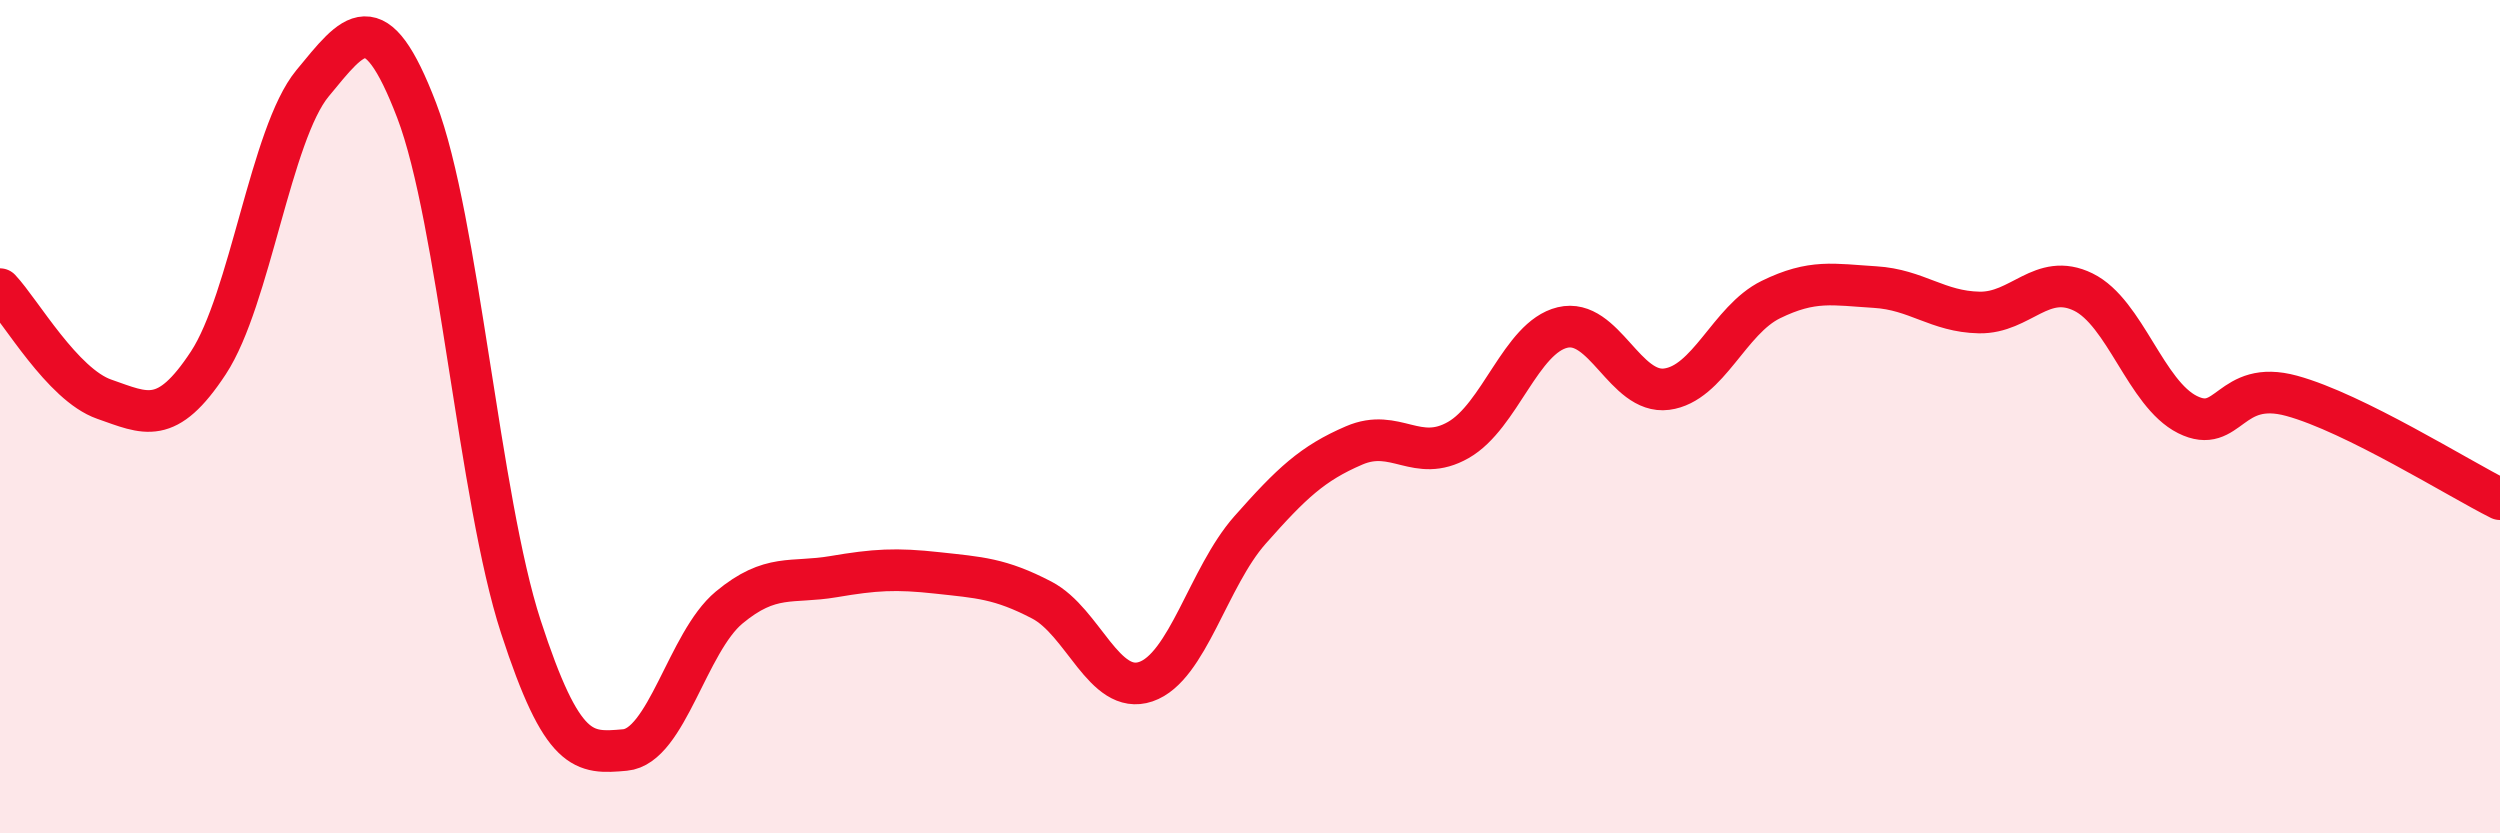
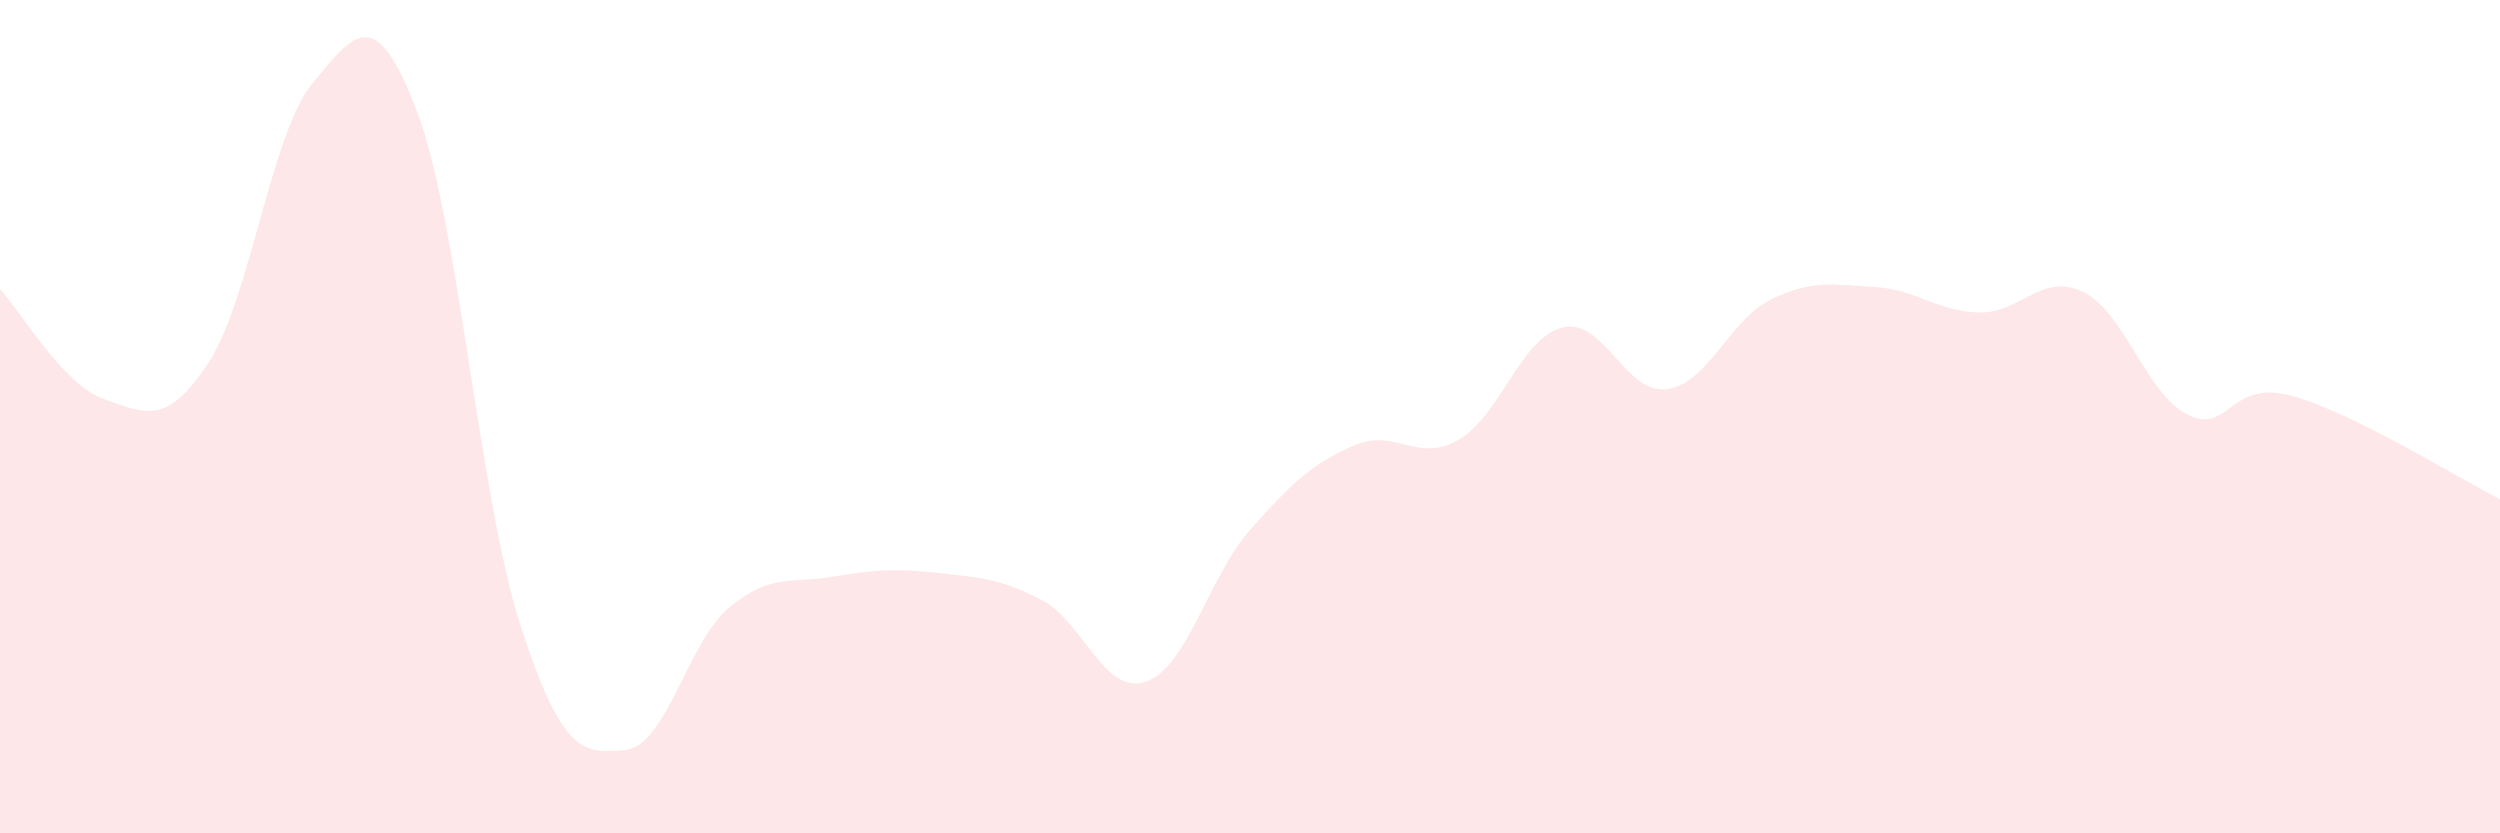
<svg xmlns="http://www.w3.org/2000/svg" width="60" height="20" viewBox="0 0 60 20">
  <path d="M 0,6.94 C 0.5,7.47 1.5,9.23 2.5,9.58 C 3.5,9.93 4,10.23 5,8.71 C 6,7.19 6.5,3.21 7.5,2 C 8.5,0.79 9,0.04 10,2.65 C 11,5.26 11.5,11.97 12.5,15.04 C 13.5,18.11 14,18.09 15,18 C 16,17.91 16.5,15.41 17.5,14.58 C 18.5,13.75 19,14.01 20,13.84 C 21,13.67 21.5,13.64 22.5,13.75 C 23.5,13.86 24,13.88 25,14.4 C 26,14.92 26.5,16.7 27.5,16.36 C 28.5,16.02 29,13.85 30,12.72 C 31,11.59 31.5,11.12 32.5,10.69 C 33.5,10.26 34,11.13 35,10.56 C 36,9.99 36.5,8.1 37.5,7.86 C 38.5,7.62 39,9.47 40,9.34 C 41,9.21 41.5,7.68 42.5,7.19 C 43.5,6.7 44,6.83 45,6.89 C 46,6.95 46.5,7.48 47.5,7.5 C 48.5,7.52 49,6.52 50,7.01 C 51,7.5 51.5,9.45 52.5,9.95 C 53.5,10.45 53.5,9.09 55,9.5 C 56.5,9.91 59,11.48 60,11.98L60 20L0 20Z" fill="#EB0A25" opacity="0.1" stroke-linecap="round" stroke-linejoin="round" />
-   <path d="M 0,6.94 C 0.5,7.47 1.5,9.23 2.5,9.58 C 3.5,9.93 4,10.23 5,8.71 C 6,7.19 6.5,3.21 7.5,2 C 8.5,0.79 9,0.04 10,2.65 C 11,5.26 11.5,11.97 12.5,15.04 C 13.5,18.11 14,18.09 15,18 C 16,17.91 16.5,15.41 17.5,14.58 C 18.5,13.75 19,14.01 20,13.84 C 21,13.67 21.5,13.64 22.5,13.75 C 23.5,13.86 24,13.88 25,14.4 C 26,14.92 26.5,16.7 27.5,16.36 C 28.5,16.02 29,13.85 30,12.72 C 31,11.59 31.5,11.12 32.5,10.69 C 33.5,10.26 34,11.13 35,10.56 C 36,9.99 36.5,8.1 37.5,7.86 C 38.5,7.62 39,9.47 40,9.34 C 41,9.21 41.5,7.68 42.5,7.19 C 43.5,6.7 44,6.83 45,6.89 C 46,6.95 46.5,7.48 47.5,7.5 C 48.5,7.52 49,6.52 50,7.01 C 51,7.5 51.5,9.45 52.5,9.95 C 53.5,10.45 53.5,9.09 55,9.5 C 56.5,9.91 59,11.48 60,11.98" stroke="#EB0A25" stroke-width="1" fill="none" stroke-linecap="round" stroke-linejoin="round" />
</svg>